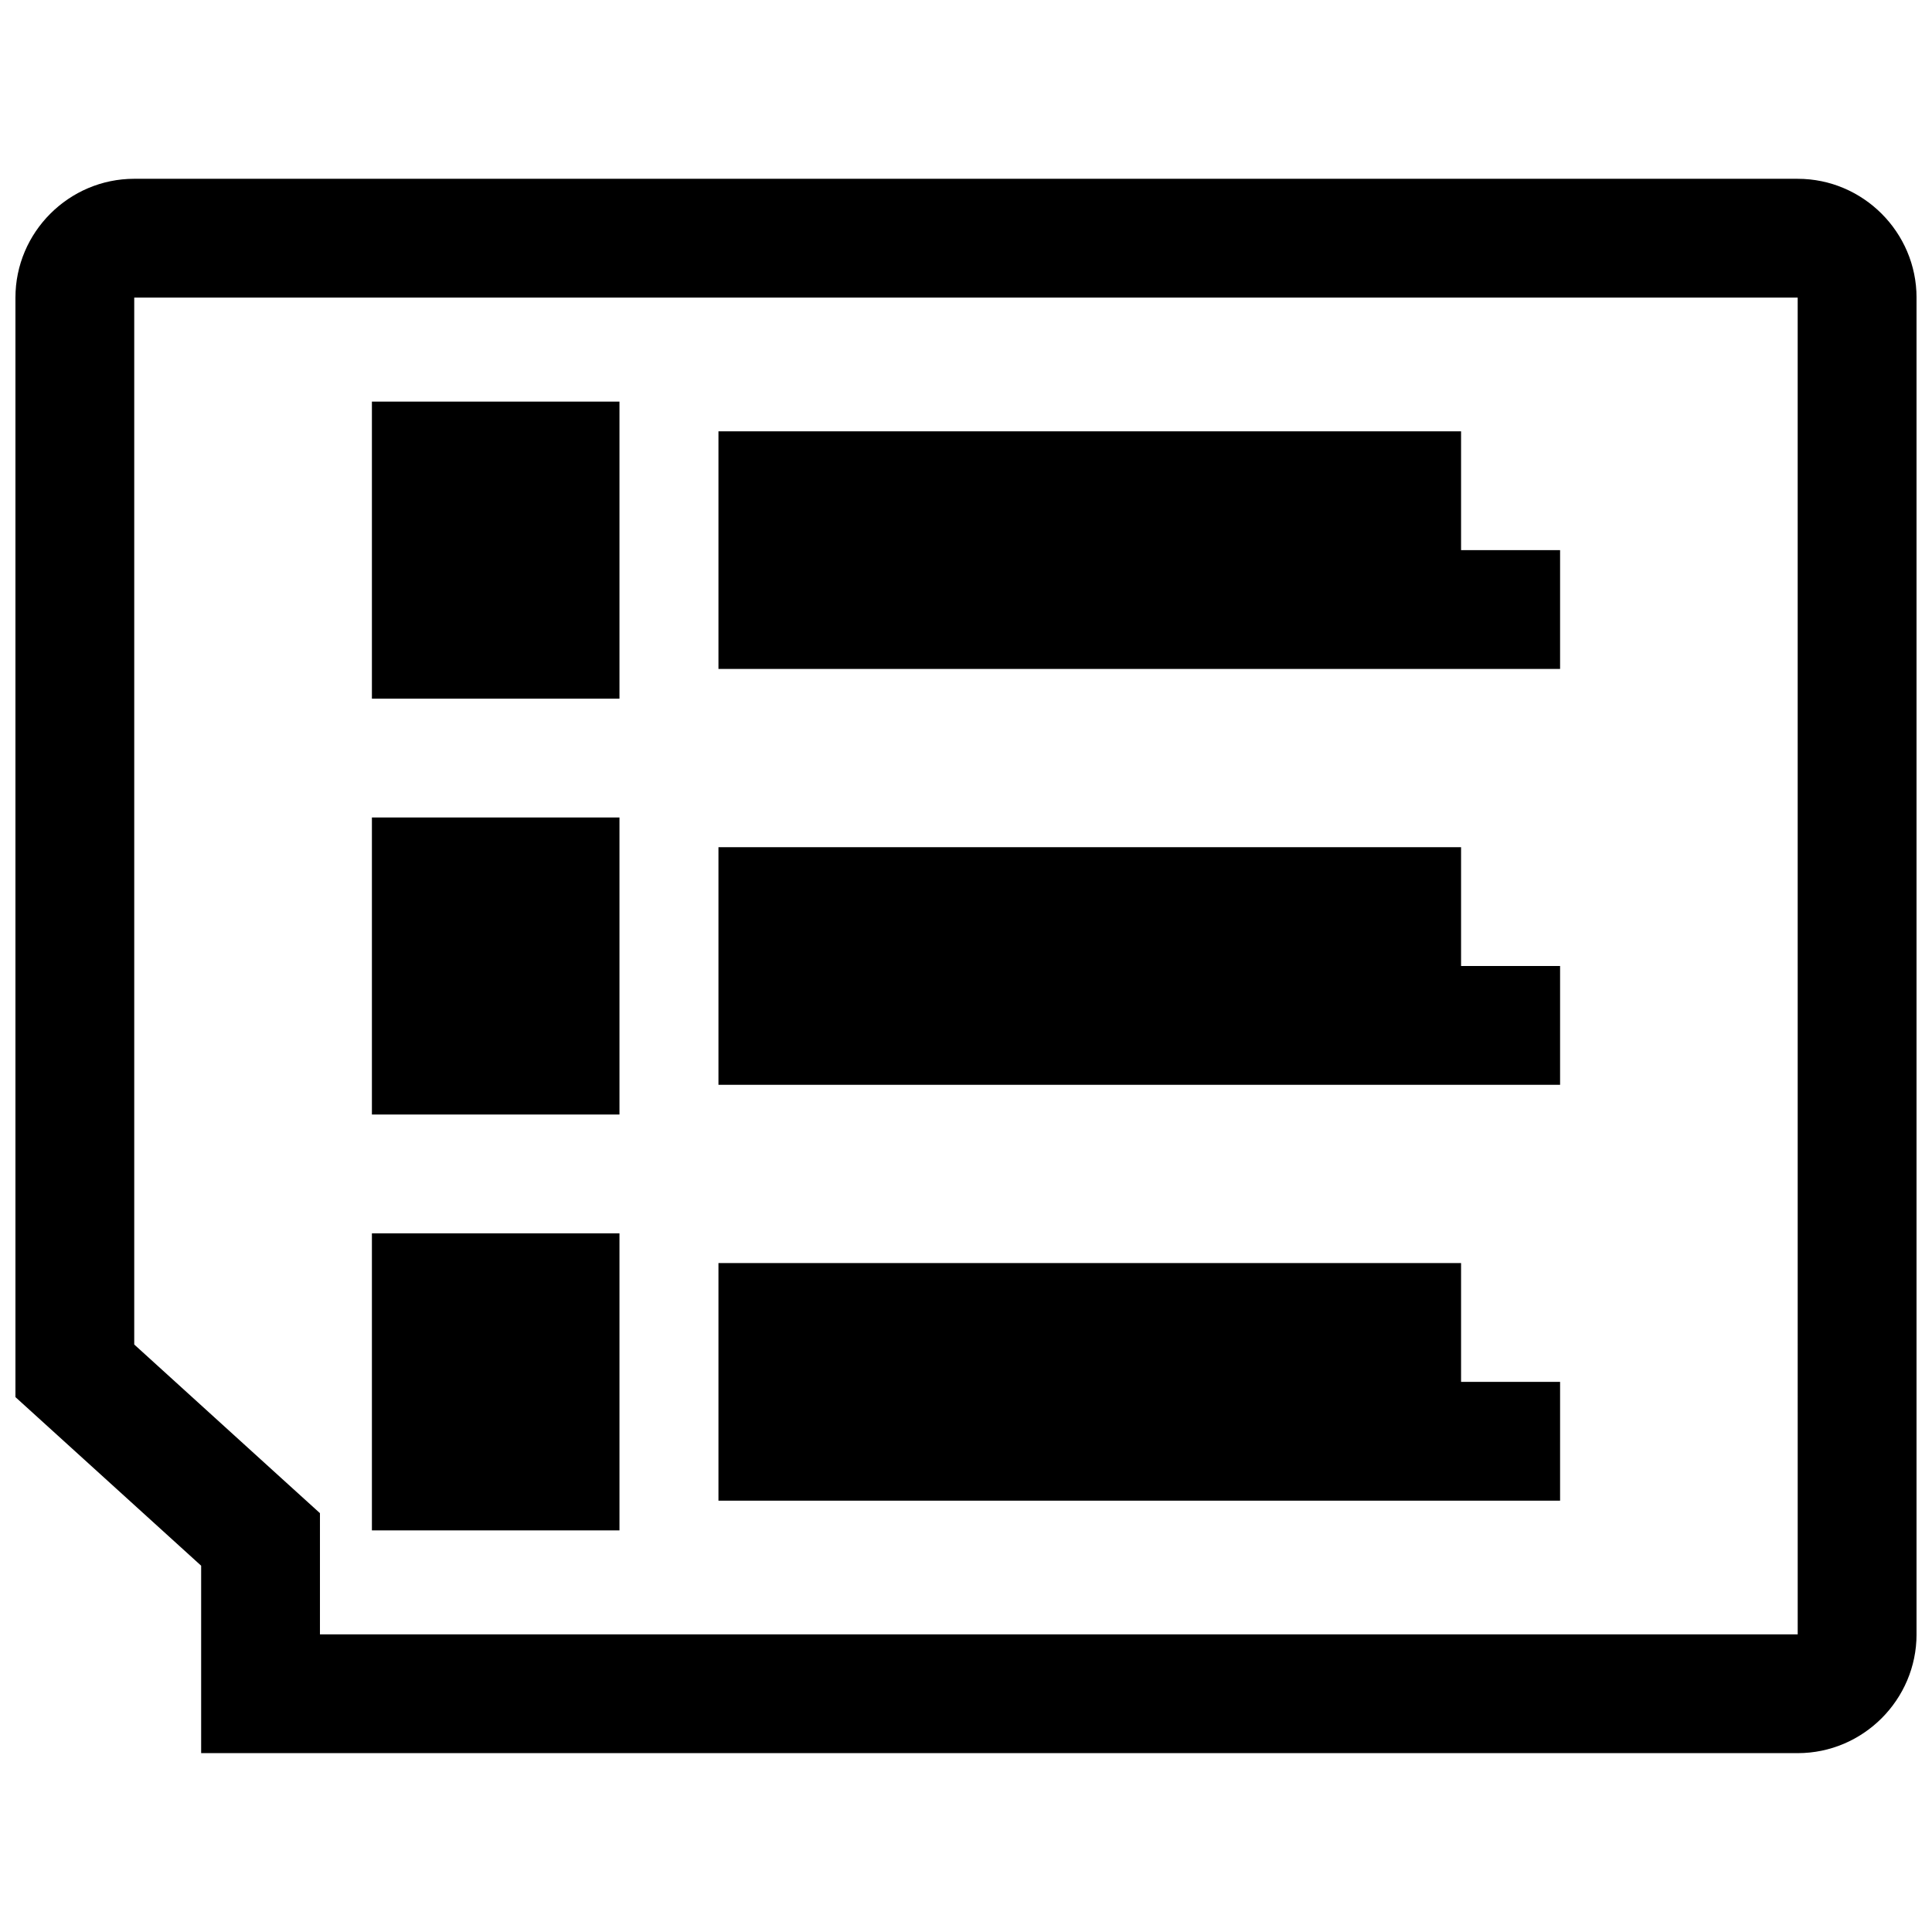
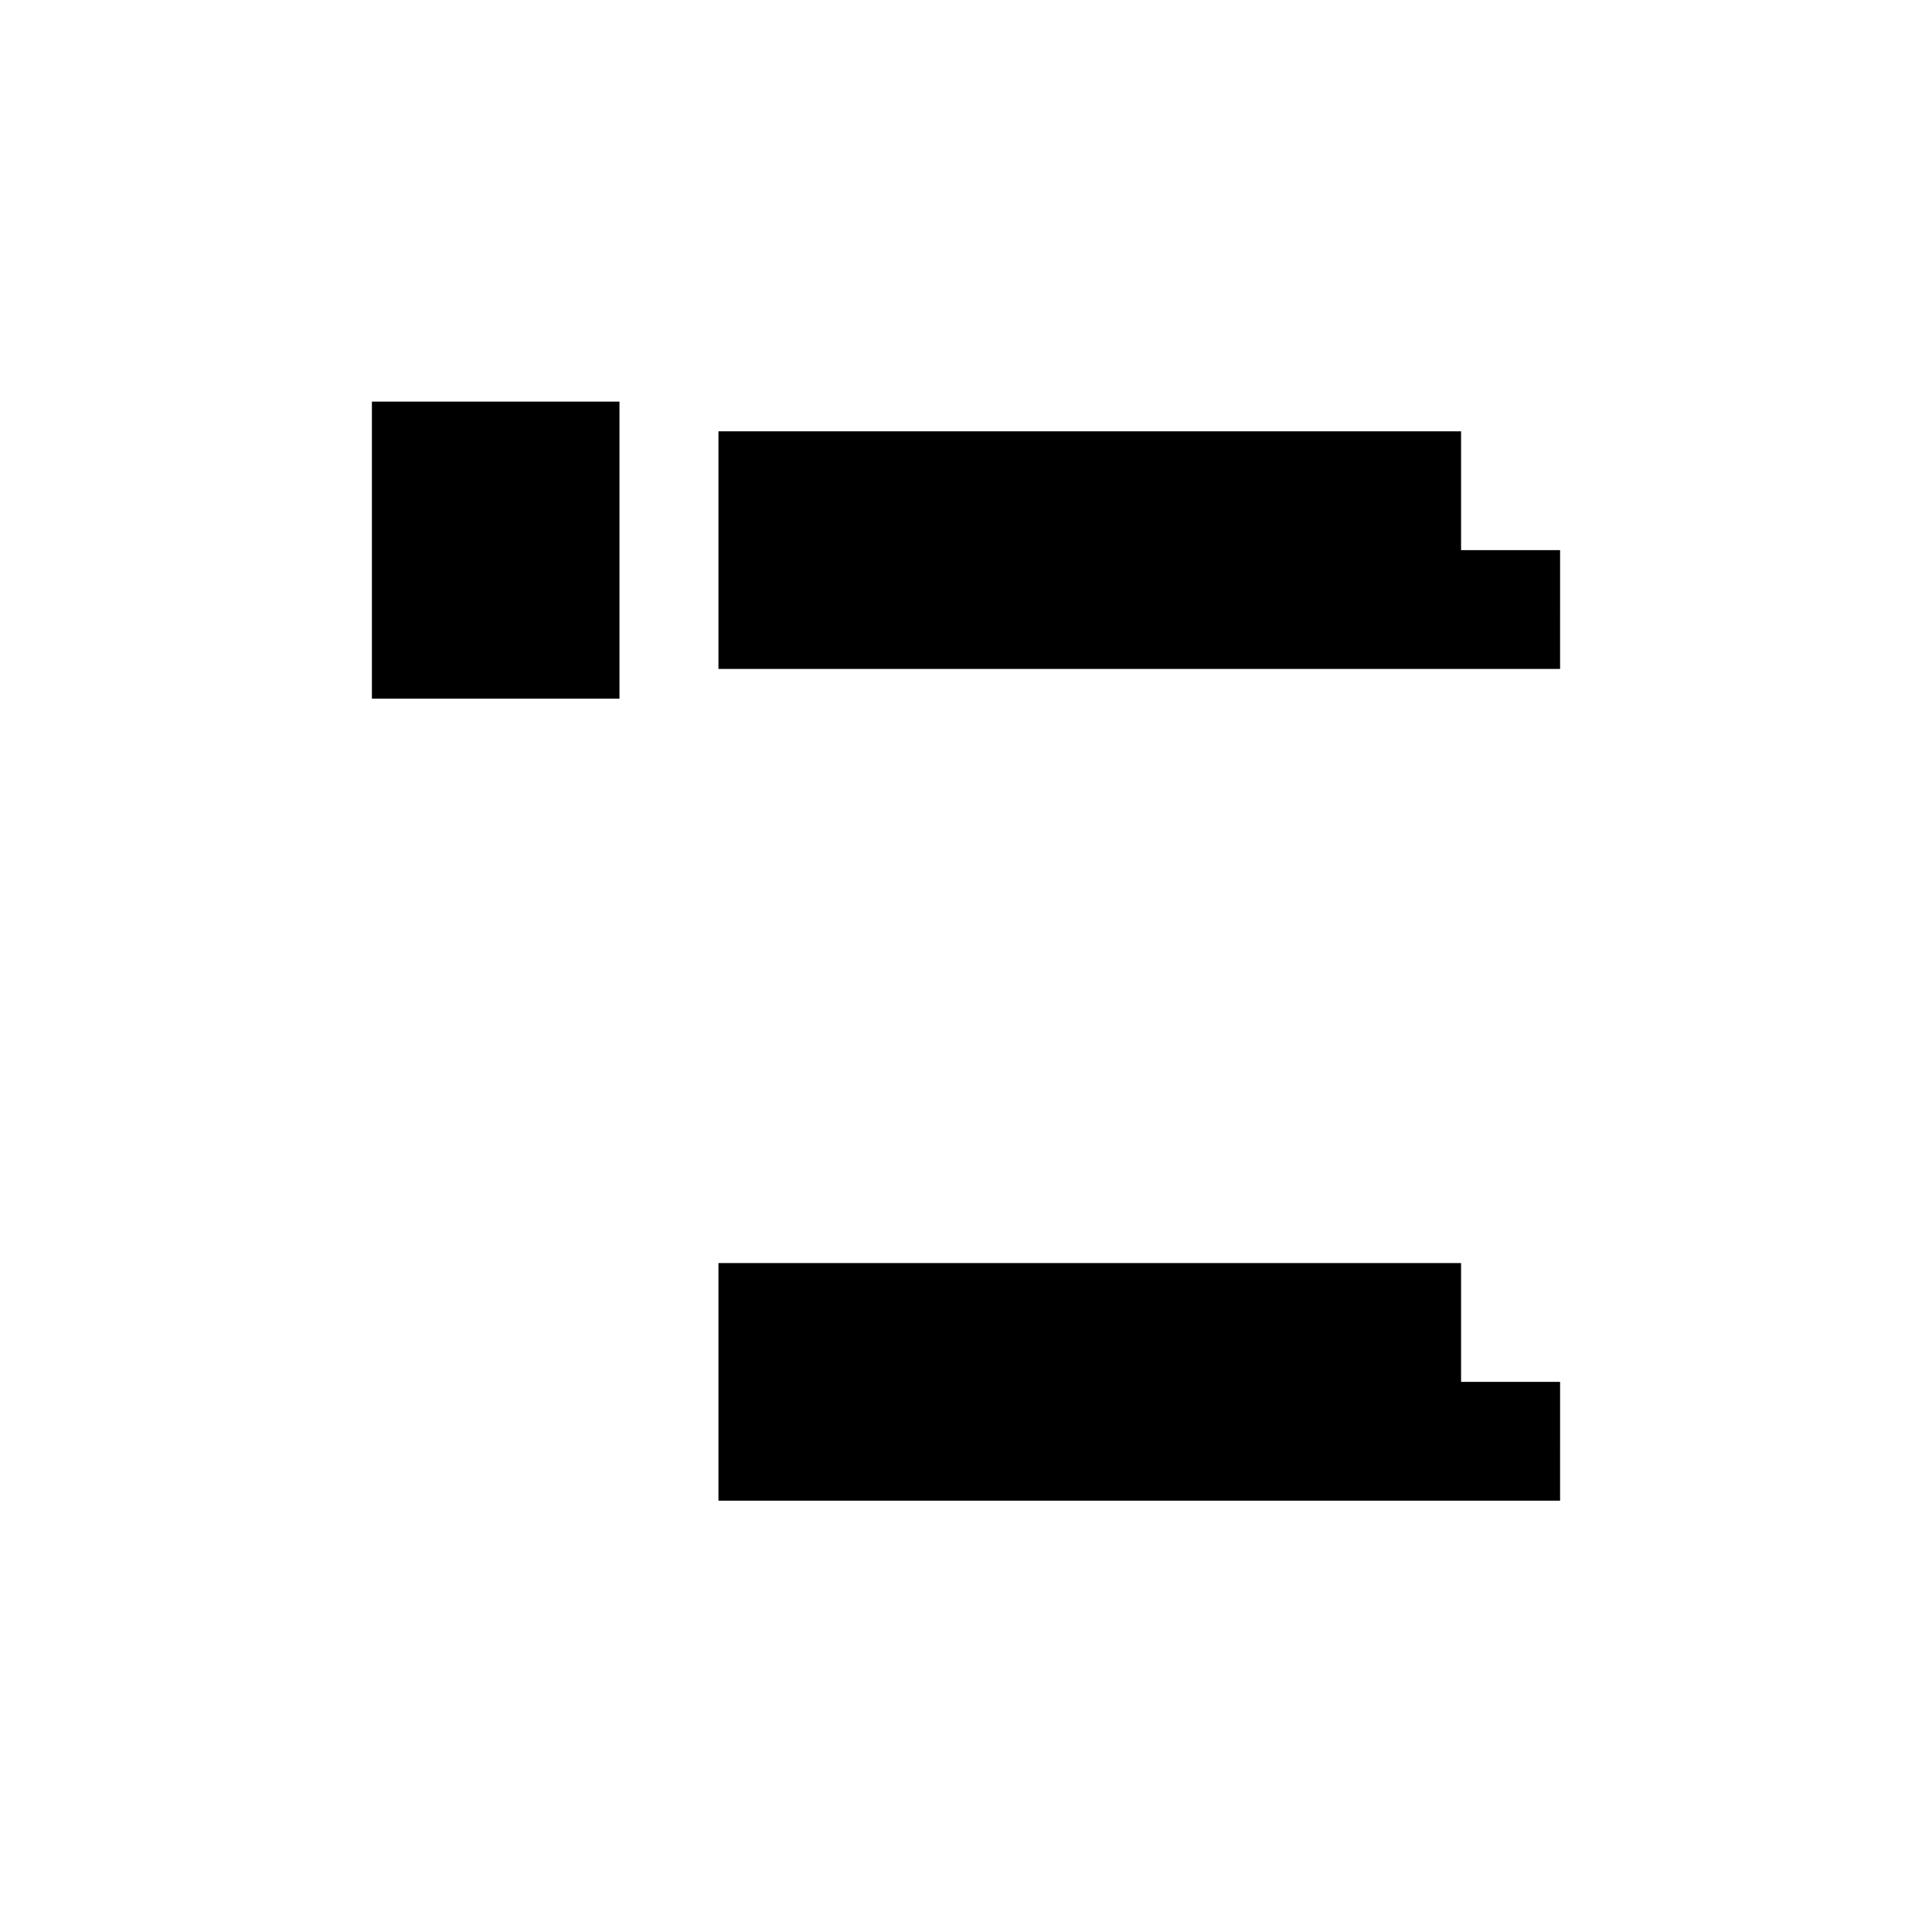
<svg xmlns="http://www.w3.org/2000/svg" width="800px" height="800px" version="1.1" viewBox="144 144 512 512">
  <defs>
    <clipPath id="a">
-       <path d="m148.09 191h503.81v418h-503.81z" />
-     </clipPath>
+       </clipPath>
  </defs>
  <path d="m242.56 250.43h65.605v78.719h-65.605z" />
-   <path d="m242.56 360.64h65.605v78.719h-65.605z" />
-   <path d="m242.56 470.85h65.605v78.719h-65.605z" />
  <path d="m557.44 289.79h-26.242v-31.488h-196.8v62.977h223.04z" />
-   <path d="m557.44 400h-26.242v-31.488h-196.8v62.977h223.04z" />
  <path d="m557.44 510.21h-26.242v-31.488h-196.8v62.977h223.04z" />
  <g clip-path="url(#a)">
    <path d="m620.41 191.38h-440.83c-17.32 0-31.488 14.168-31.488 31.488v291.38l49.215 44.68v49.672h423.11c17.32 0 31.488-14.168 31.488-31.488v-354.24c0-17.305-14.168-31.488-31.488-31.488zm0 385.74h-391.62v-32.117l-10.328-9.367-38.887-35.328v-277.44h440.83z" />
  </g>
</svg>